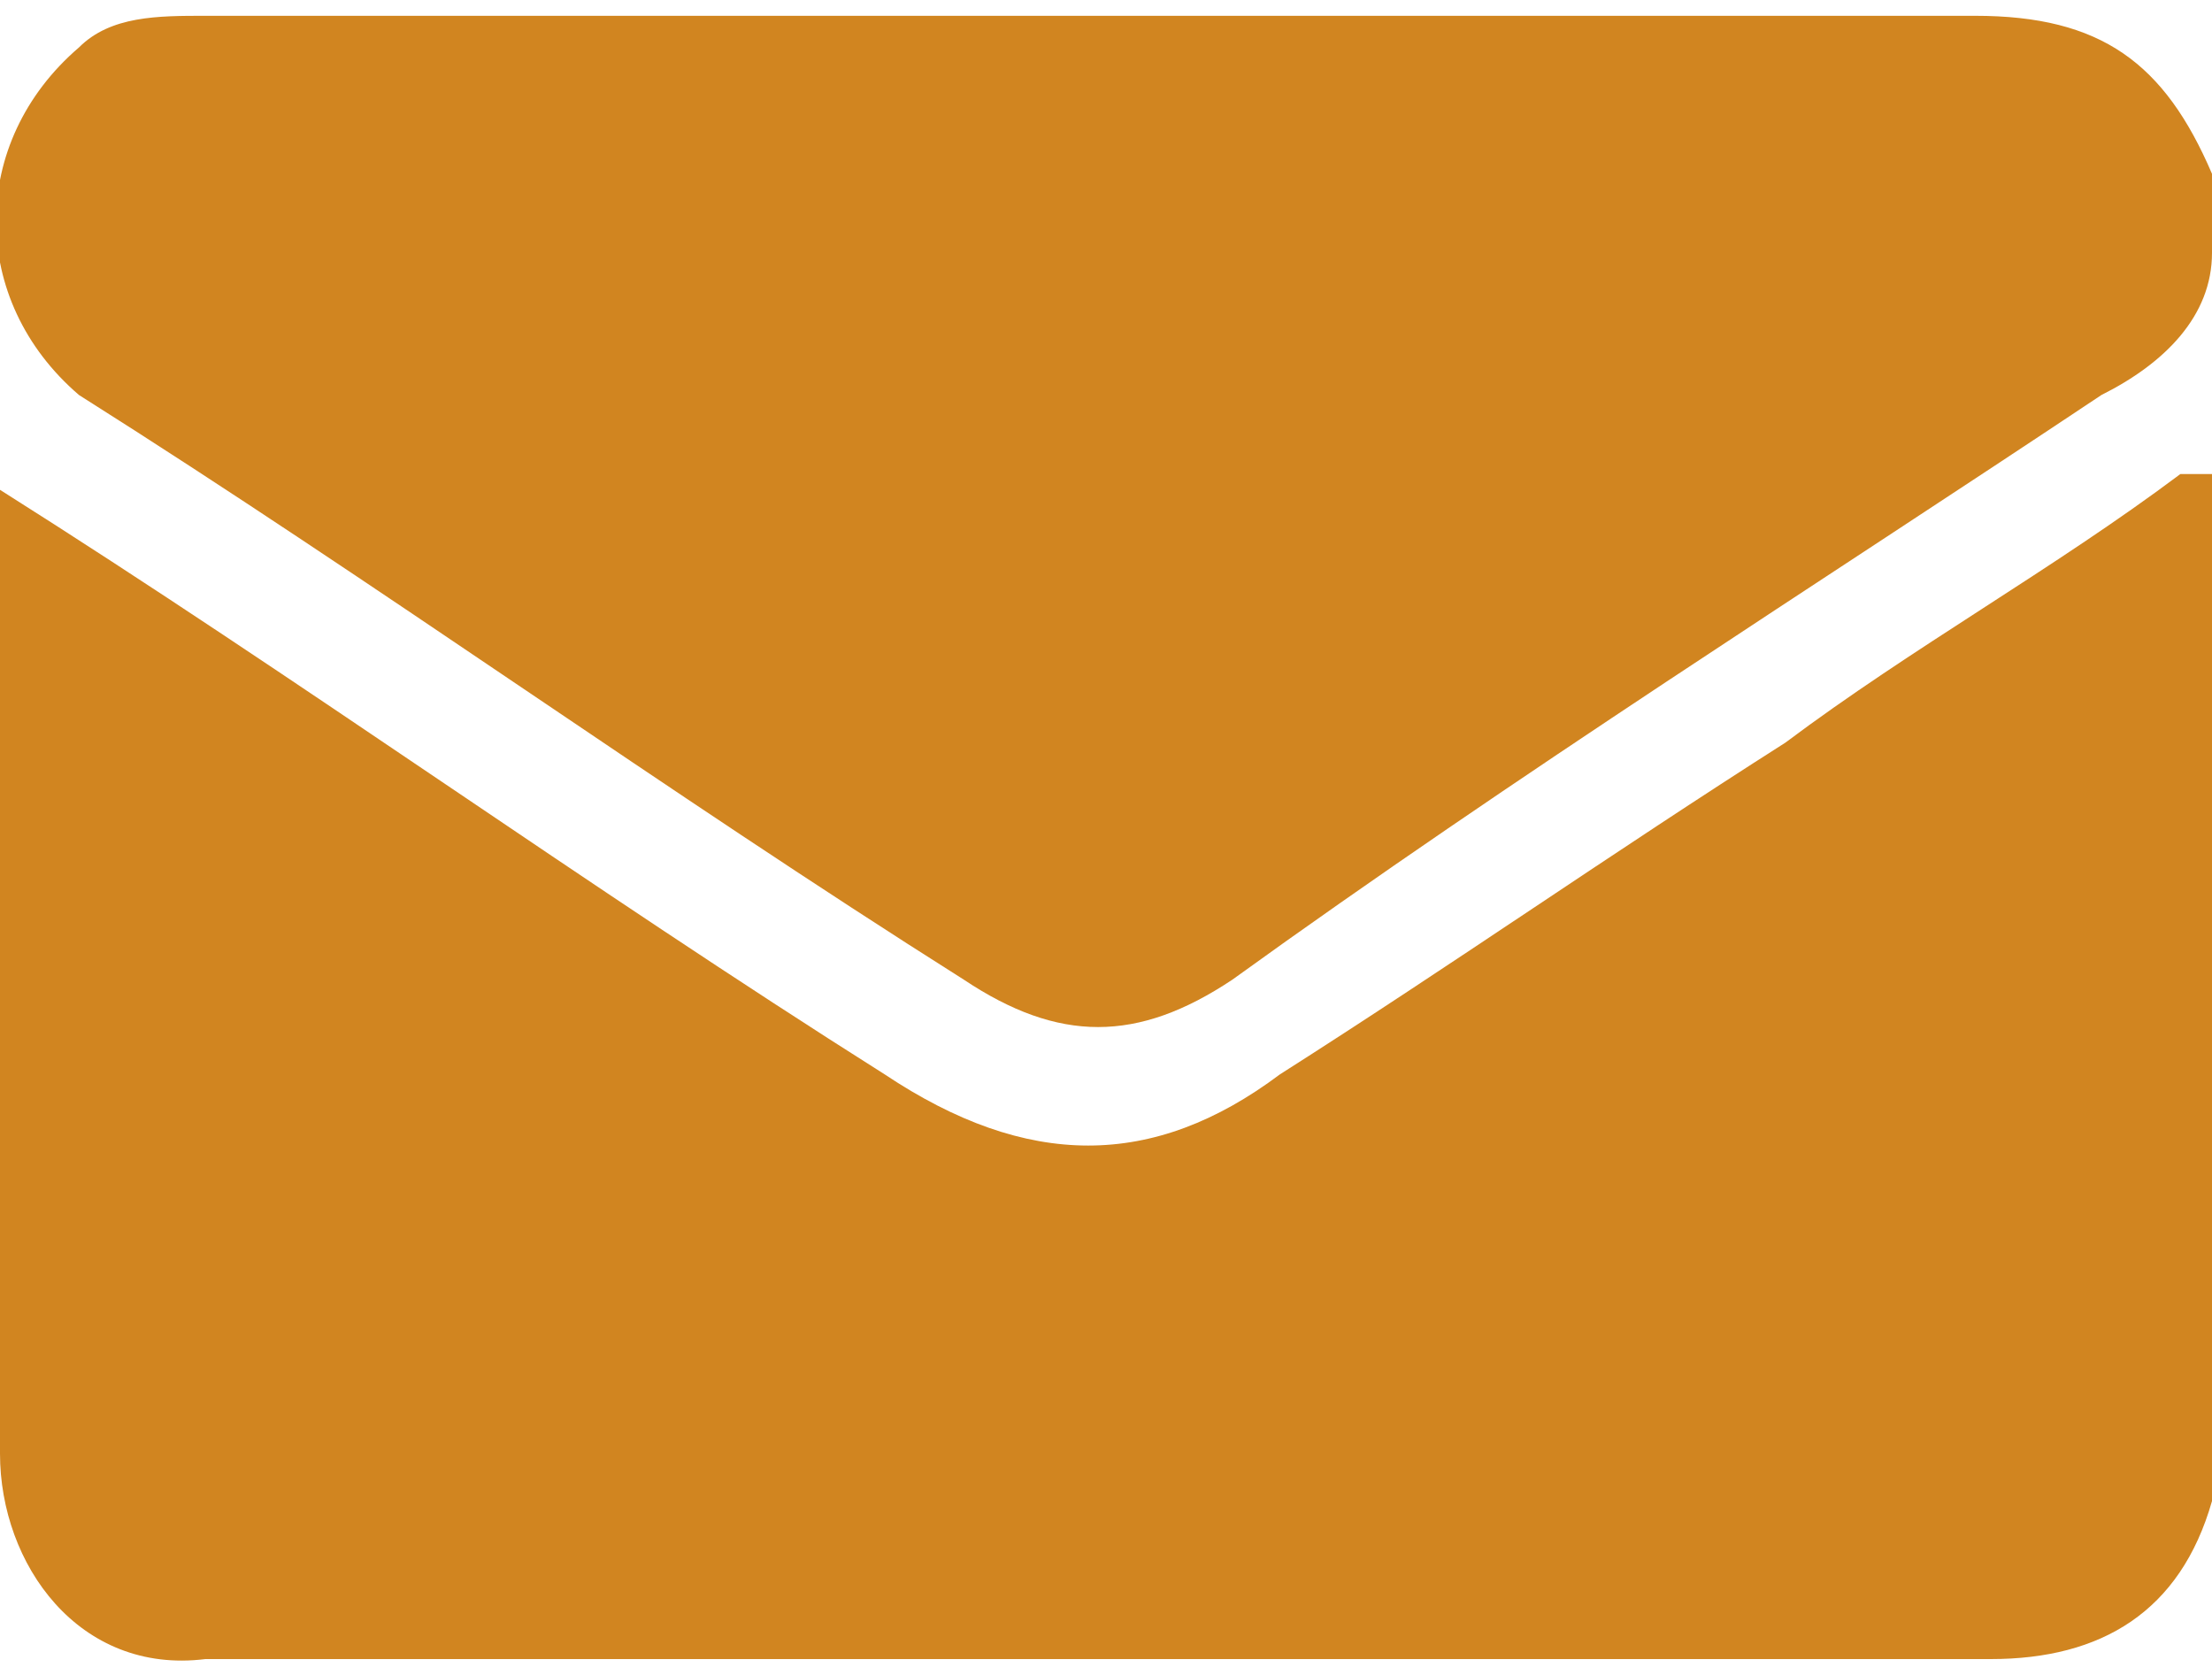
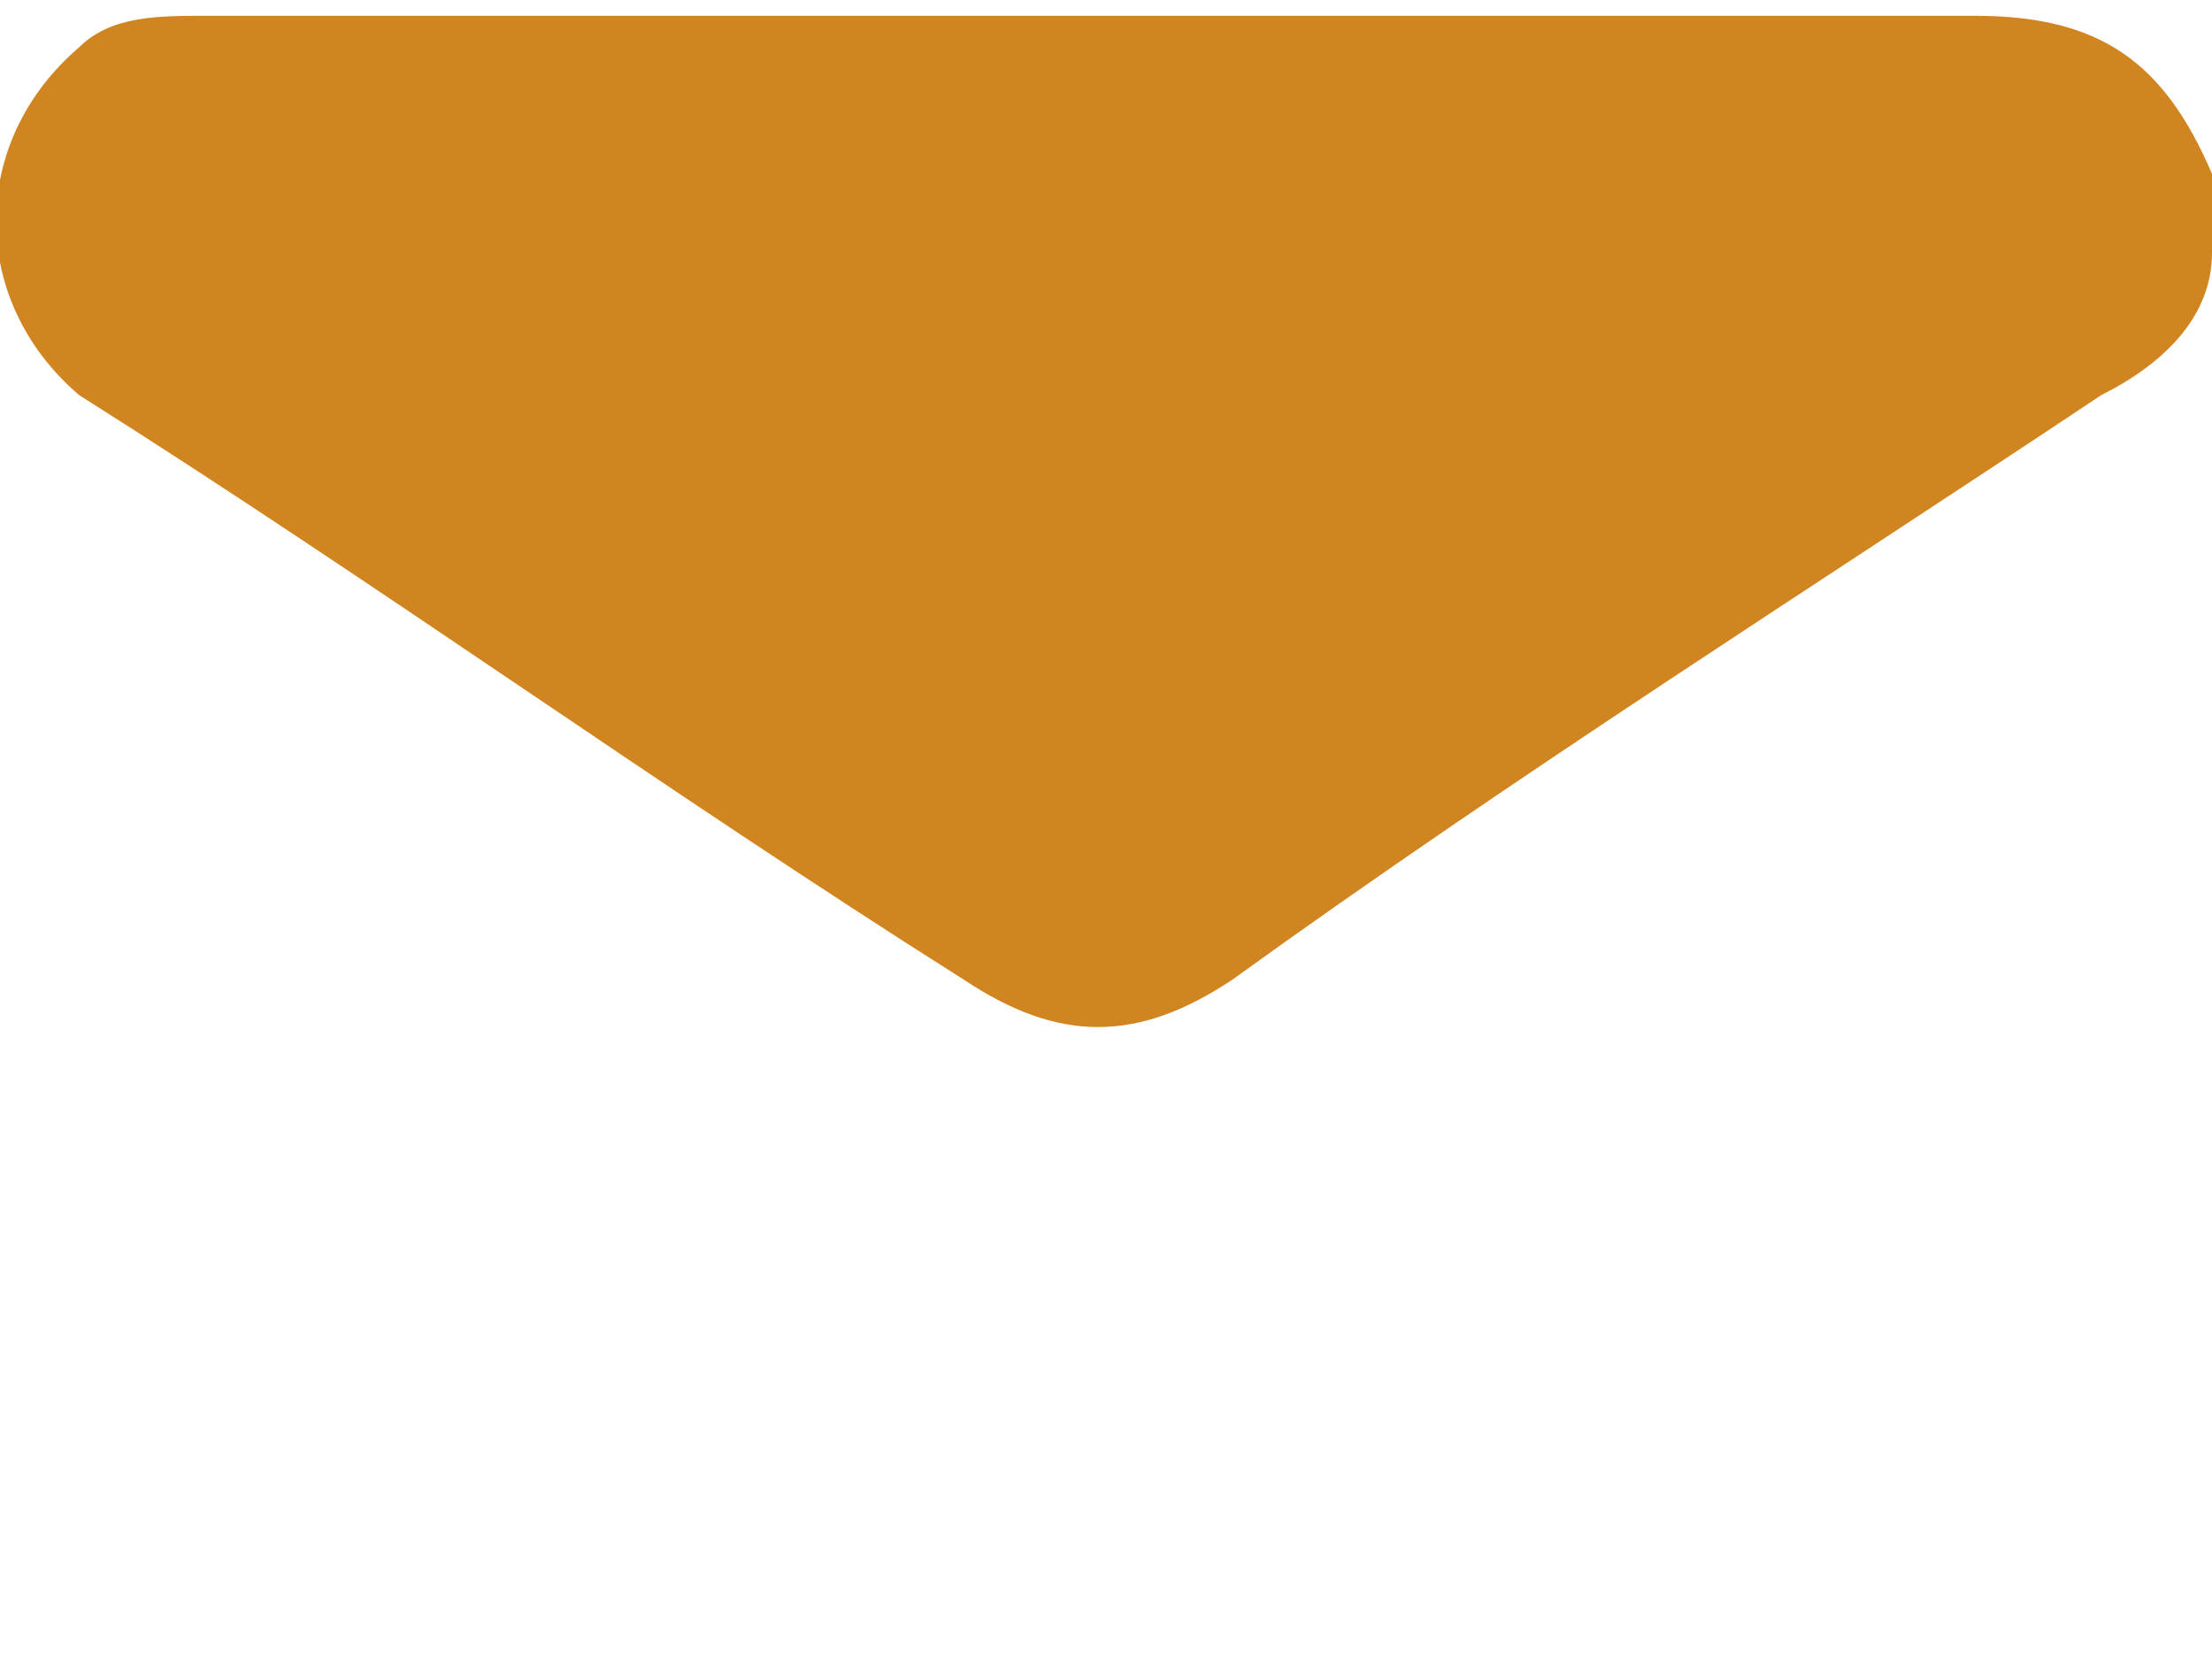
<svg xmlns="http://www.w3.org/2000/svg" id="Layer_1" data-name="Layer 1" version="1.1" viewBox="0 0 14 10.6">
  <defs>
    <style> .cls-1 { fill: #d18520; stroke-width: 0px; } </style>
  </defs>
-   <path class="cls-1" d="M14,3v6.5s0,0,0,0c-.2.7-.7,1-1.4,1-3.8,0-7.5,0-11.3,0C.5,10.6,0,9.9,0,9.2c0-2,0-4,0-6,0,0,0,0,0-.1,0,0,0,0,0,0,0,0,0,0,0,0,1.9,1.2,3.7,2.5,5.6,3.7.9.6,1.7.6,2.5,0,1.1-.7,2.1-1.4,3.2-2.1.8-.6,1.7-1.1,2.5-1.7Z" />
  <path class="cls-1" d="M14,1.6c0,.4-.3.7-.7.9-1.8,1.2-3.7,2.4-5.5,3.7-.6.4-1.1.4-1.7,0-1.9-1.2-3.7-2.5-5.6-3.7C-.2,1.9-.2.9.5.3c.2-.2.5-.2.8-.2,1.1,0,2.1,0,3.2,0,2.7,0,5.3,0,8,0,.8,0,1.2.3,1.5,1v.5Z" />
</svg>